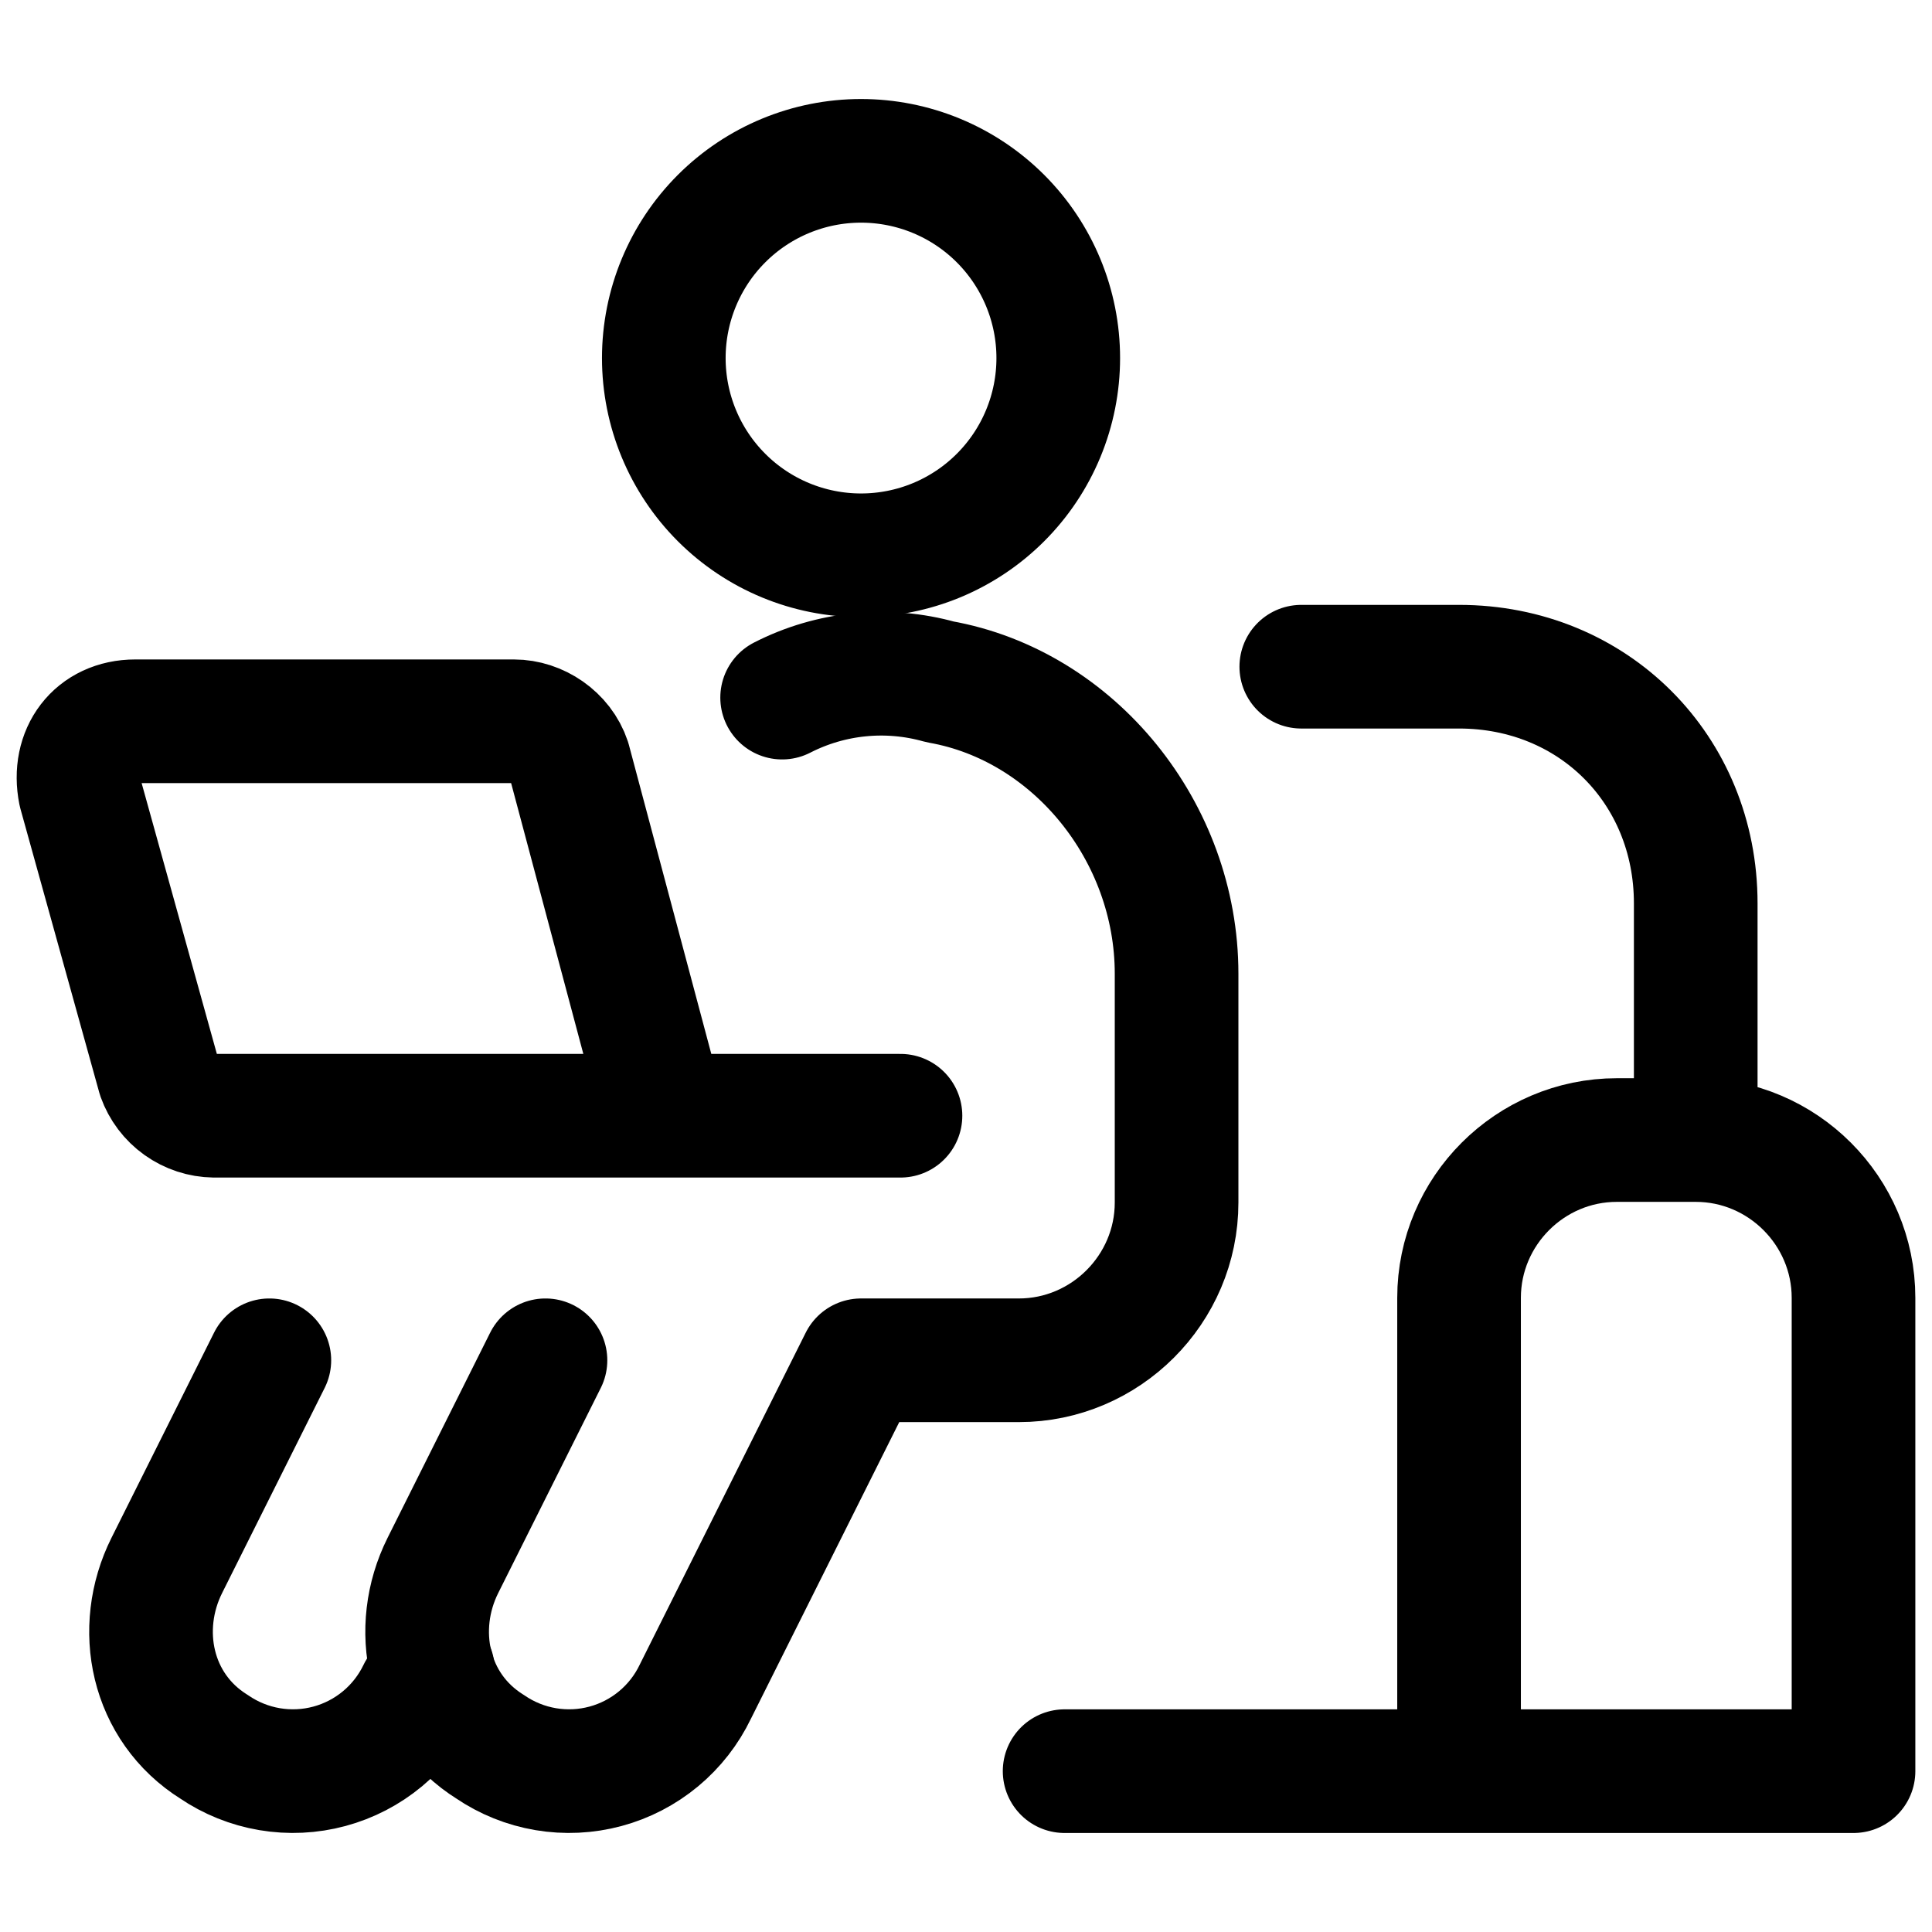
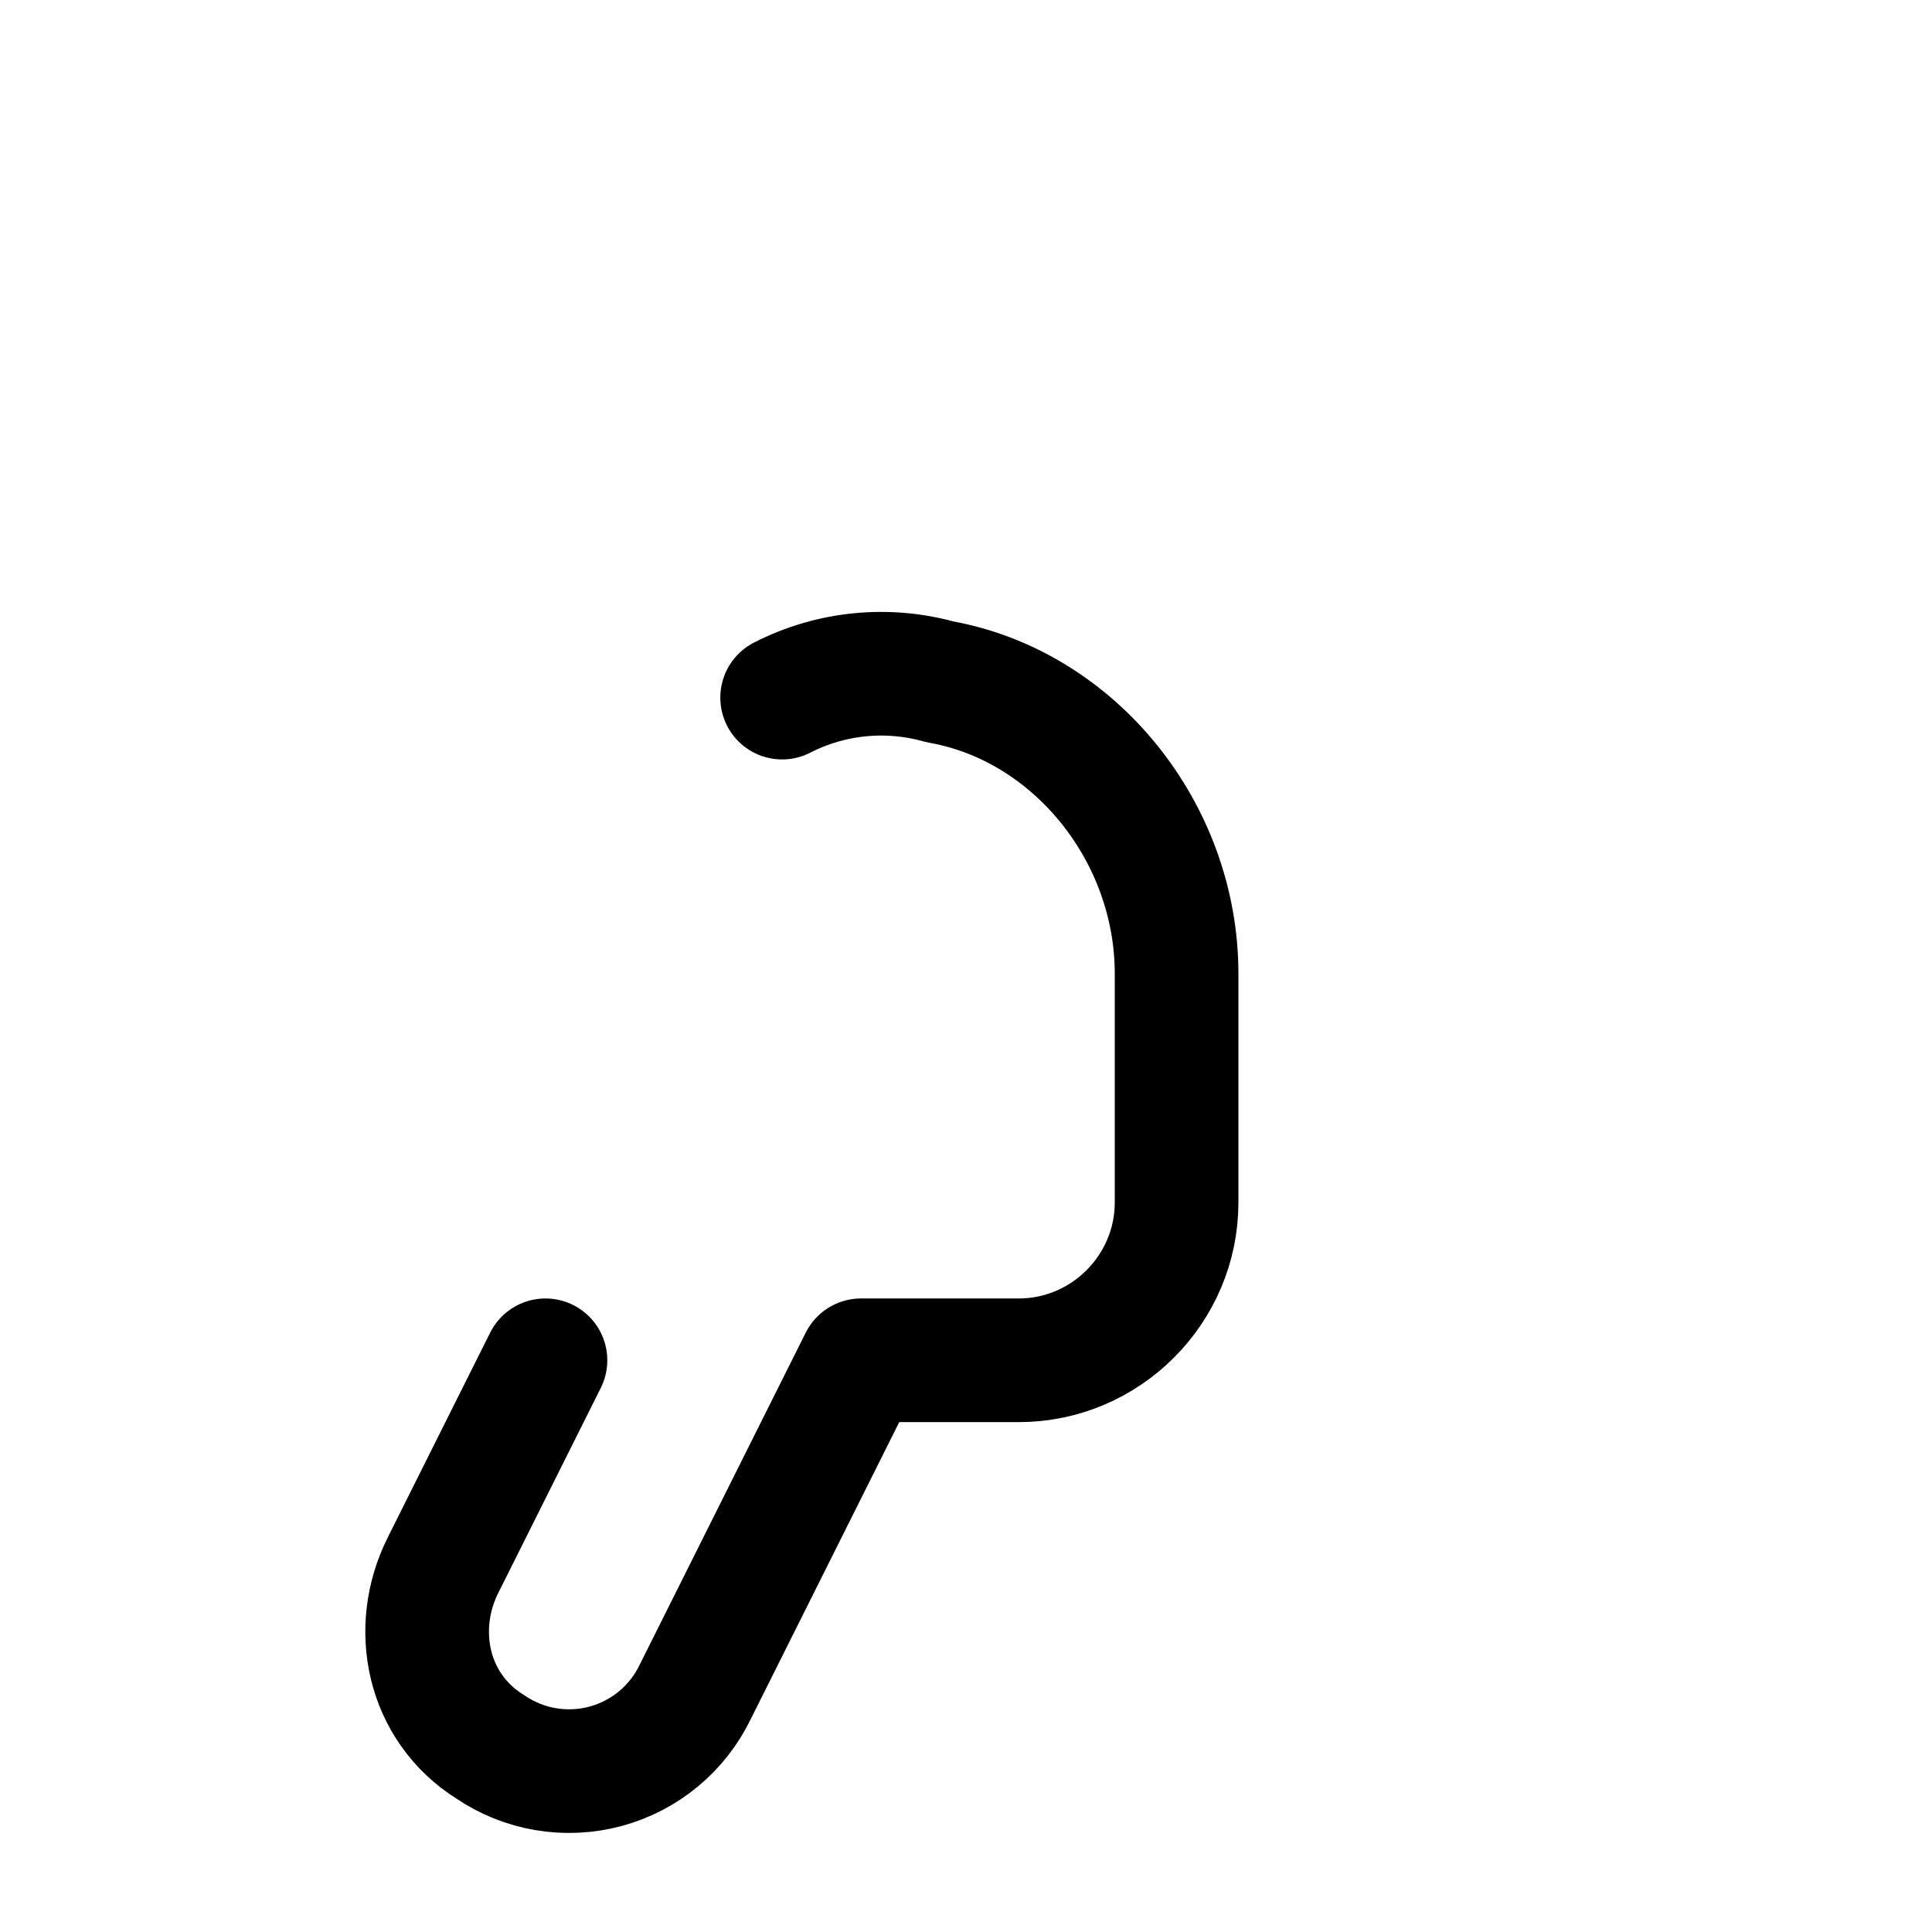
<svg xmlns="http://www.w3.org/2000/svg" width="250" height="250" viewBox="0 0 250 250" fill="none">
  <path d="M101.208 90.271C107.514 87.043 114.805 86.314 121.625 88.229C138.969 91.292 152.25 107.625 152.25 126V155.604C152.25 166.833 143.052 176.021 131.834 176.021H111.417L89.979 218.896C88.851 221.249 87.227 223.331 85.22 224.999C83.213 226.667 80.869 227.882 78.349 228.56C75.828 229.239 73.191 229.365 70.618 228.93C68.044 228.496 65.595 227.51 63.438 226.042C55.271 220.938 53.229 210.729 57.313 202.562L70.584 176.021" stroke="black" stroke-width="16" stroke-miterlimit="10" stroke-linecap="round" stroke-linejoin="round" />
-   <path d="M34.854 176.021L21.584 202.563C17.5 210.729 19.542 220.938 27.709 226.042C29.866 227.51 32.315 228.496 34.889 228.93C37.462 229.365 40.099 229.239 42.619 228.56C45.139 227.882 47.483 226.667 49.491 224.999C51.498 223.331 53.122 221.249 54.25 218.896L56.021 216.104M219.427 229.188H137.761M168.386 86.271H188.802C206.156 86.271 219.427 99.542 219.427 116.896V147.521M219.427 147.521H209.219C197.99 147.521 188.802 156.708 188.802 167.938V229.188H239.844V167.938C239.844 156.708 230.656 147.521 219.427 147.521ZM85.896 144.375H27.709C26.139 144.353 24.614 143.852 23.338 142.94C22.061 142.028 21.093 140.748 20.563 139.271L10.354 102.521C9.333 97.417 12.396 93.333 17.5 93.333H66.5C69.563 93.333 72.625 95.375 73.646 98.438L85.896 144.375ZM85.896 144.375H116.521M111.417 71.854C114.768 71.854 118.087 71.194 121.183 69.912C124.28 68.629 127.093 66.749 129.463 64.379C131.833 62.01 133.712 59.196 134.995 56.1C136.278 53.003 136.938 49.685 136.938 46.333C136.938 42.982 136.278 39.663 134.995 36.567C133.712 33.471 131.833 30.657 129.463 28.287C127.093 25.918 124.28 24.038 121.183 22.755C118.087 21.473 114.768 20.812 111.417 20.812C104.648 20.812 98.157 23.501 93.371 28.287C88.585 33.074 85.896 39.565 85.896 46.333C85.896 53.102 88.585 59.593 93.371 64.379C98.157 69.165 104.648 71.854 111.417 71.854Z" stroke="black" stroke-width="16" stroke-miterlimit="10" stroke-linecap="round" stroke-linejoin="round" />
</svg>